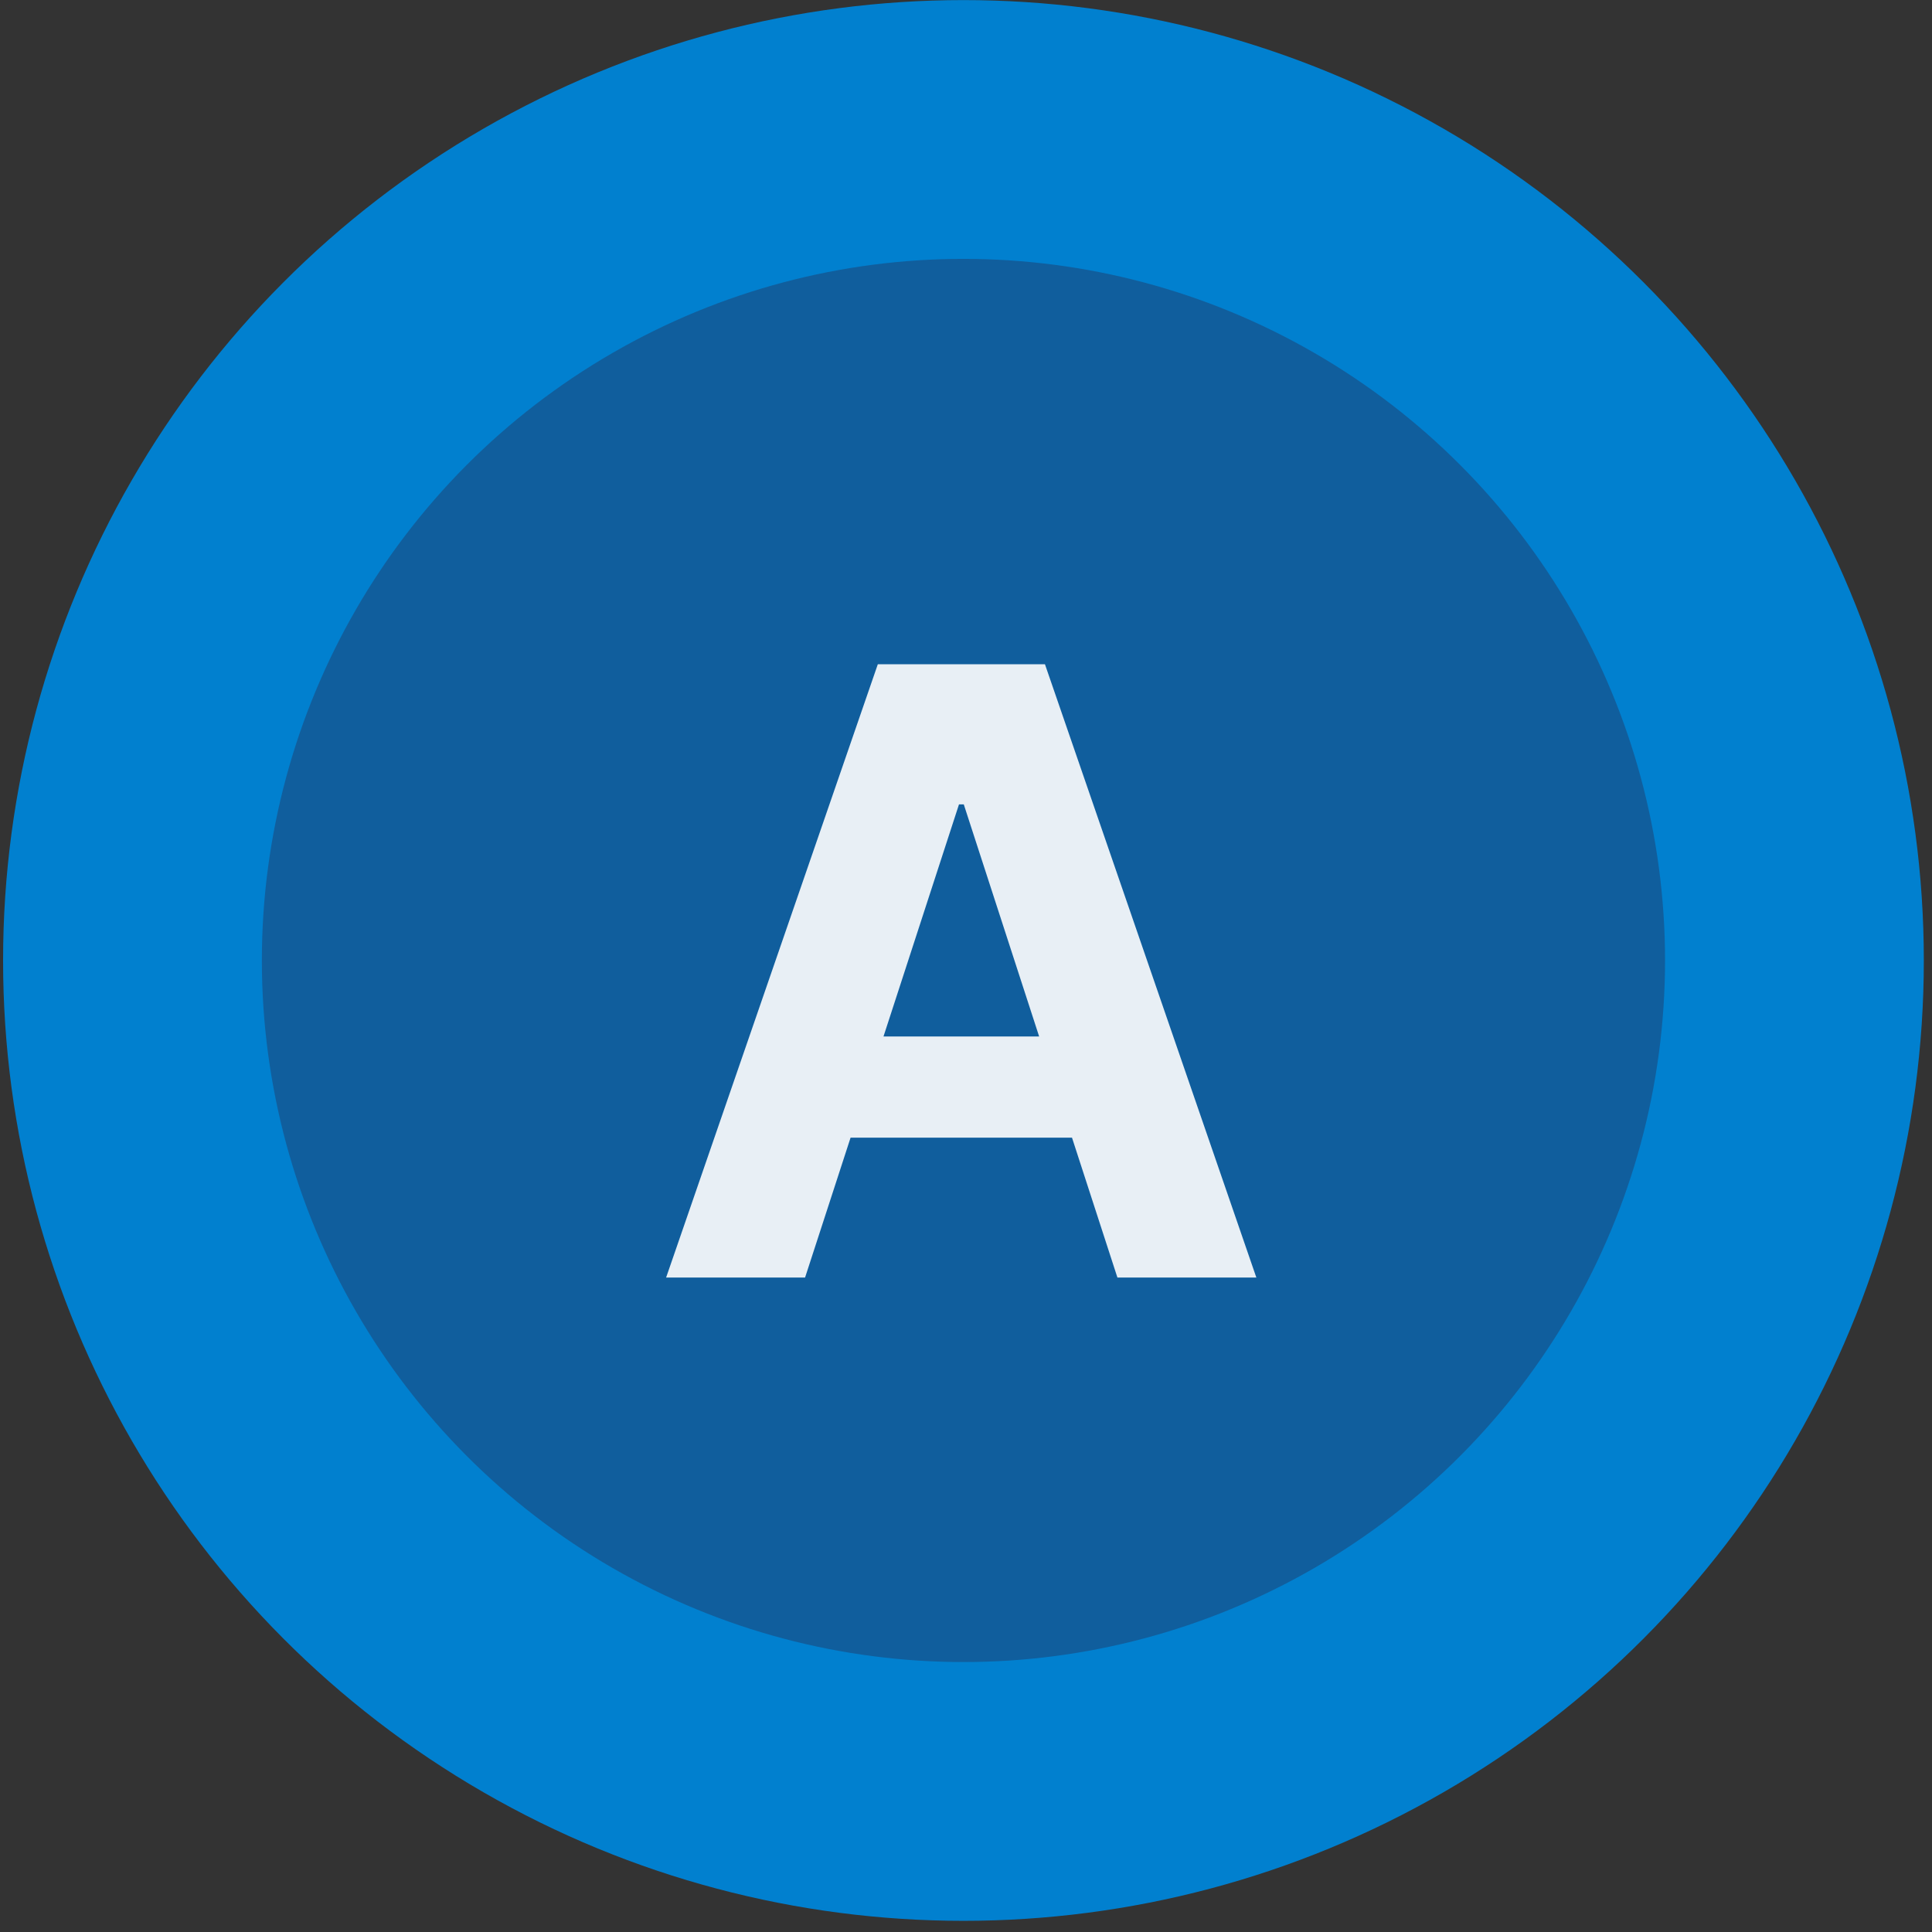
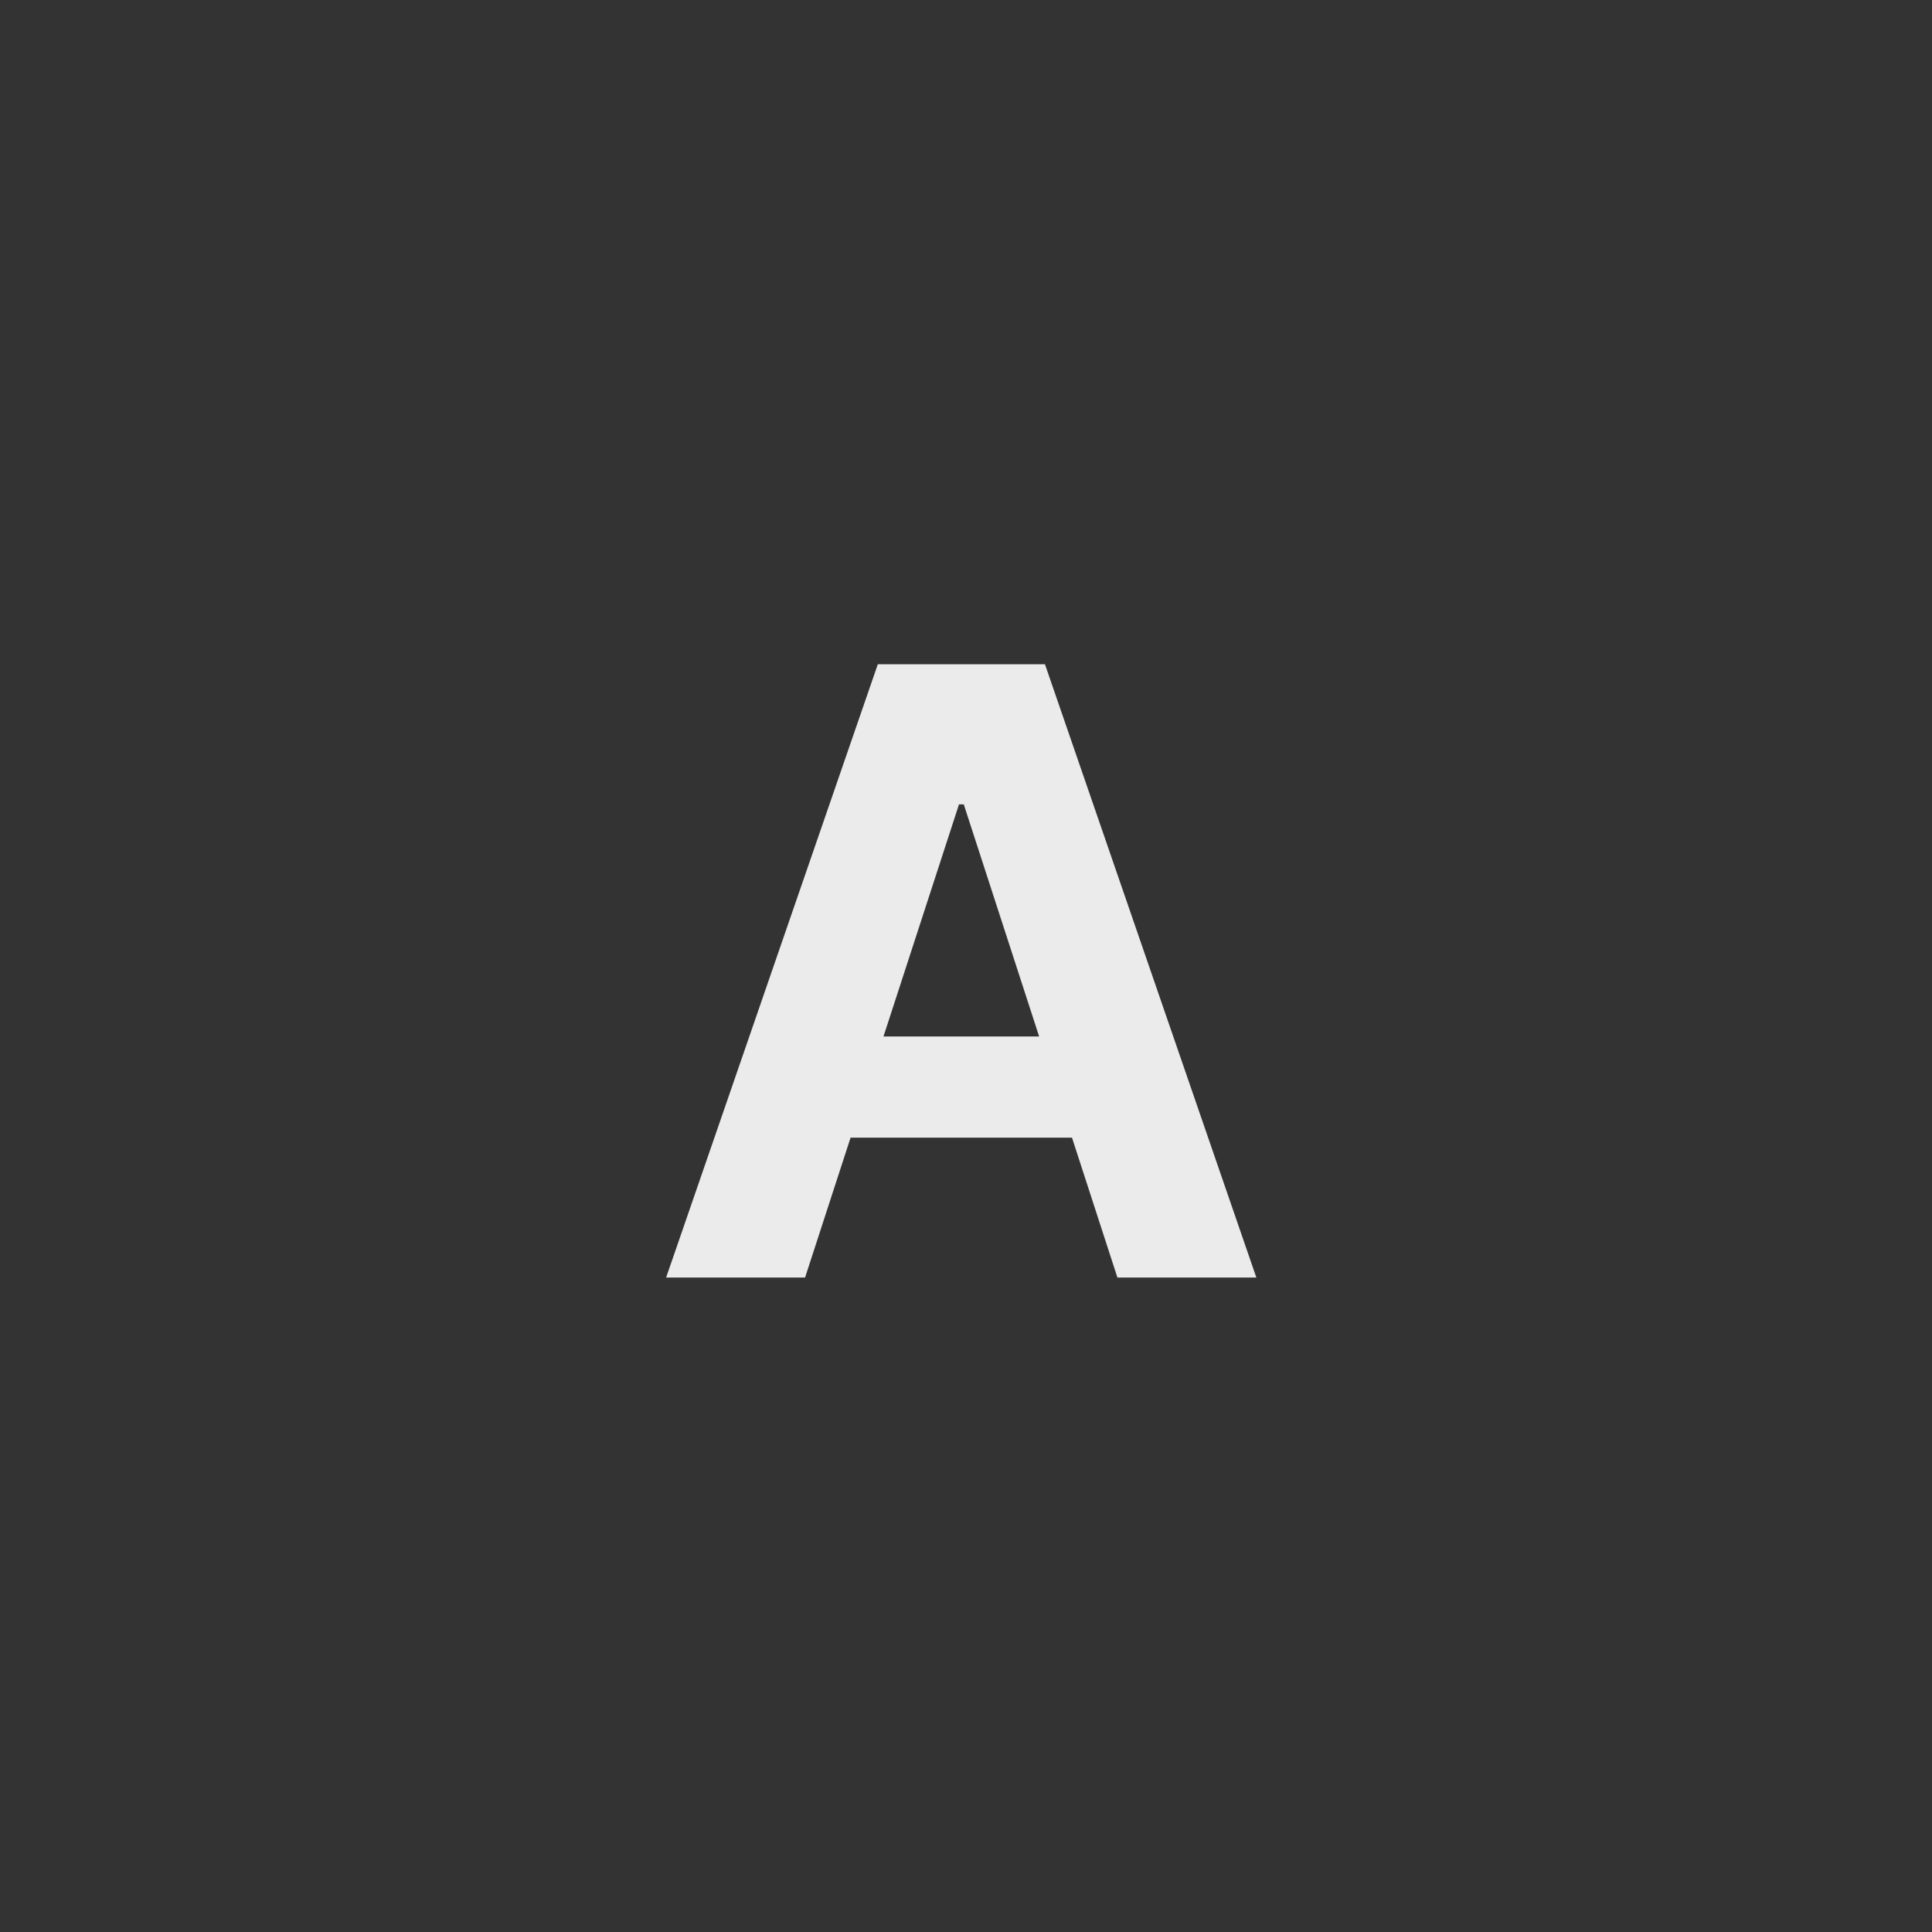
<svg xmlns="http://www.w3.org/2000/svg" width="91" height="91" viewBox="0 0 91 91" fill="none">
  <rect x="0" y="0" width="91" height="91" fill="#333333" stroke="none" />
-   <circle cx="45.38" cy="45.239" r="45.235" fill="#0180CF" />
-   <circle cx="45.38" cy="45.239" r="33.046" fill="#105E9D" />
  <path opacity="0.9" d="M37.92 60.174H31.375L41.347 31.286H49.218L59.176 60.174H52.632L45.395 37.887H45.17L37.92 60.174ZM37.511 48.819H52.97V53.586H37.511V48.819Z" fill="white" />
</svg>